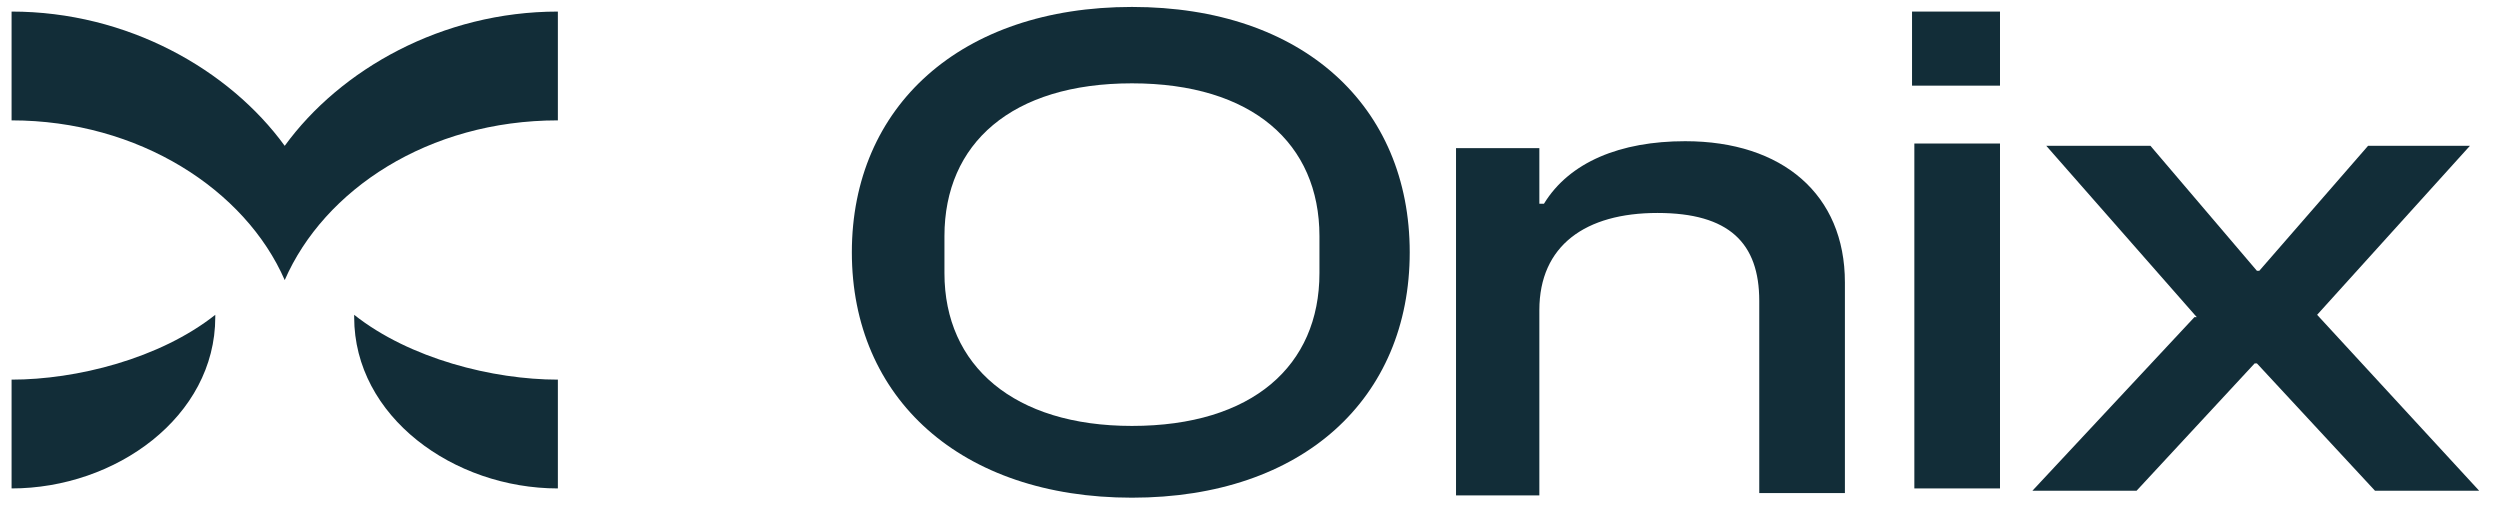
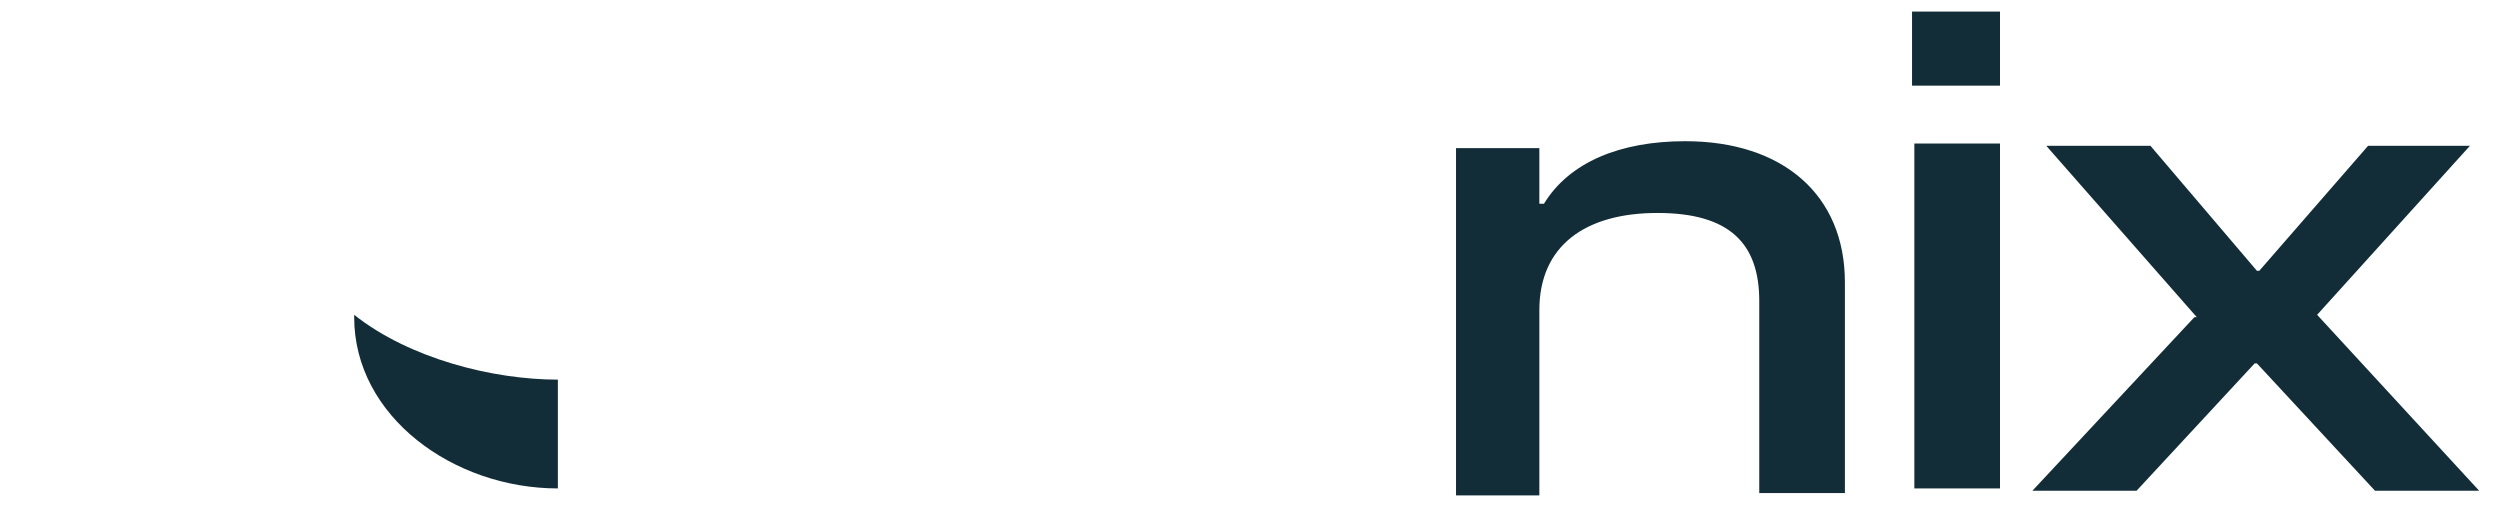
<svg xmlns="http://www.w3.org/2000/svg" version="1.1" viewBox="0 0 108 22">
  <defs>
    <style>
      .cls-1 {
        fill: #122d38;
      }
    </style>
  </defs>
  <g>
    <g id="Layer_1">
-       <path class="cls-1" d="M36.8,10.9c0-6.3,4.7-10.6,12.1-10.6s12,4.3,12,10.6-4.6,10.6-12,10.6-12.1-4.3-12.1-10.6ZM48.9,18.4c5.2,0,8.1-2.6,8.1-6.6v-1.6c0-4-2.9-6.6-8.1-6.6s-8.1,2.6-8.1,6.6v1.6c0,4,3,6.6,8.1,6.6Z" />
      <path class="cls-1" d="M63,6.4h3.5v2.4h.2c1.1-1.8,3.3-2.7,6.1-2.7,4.2,0,6.9,2.3,6.9,6.1v9.1h-3.7v-8.3c0-2.5-1.3-3.8-4.4-3.8s-5.1,1.4-5.1,4.2v8h-3.6V6.4Z" />
      <path class="cls-1" d="M82.6.5h3.8v3.2h-3.8V.5ZM82.7,6.2h3.7v14.9h-3.7V6.2Z" />
      <path class="cls-1" d="M94.9,13.7l-6.5-7.4h4.5l4.6,5.4h.1l4.7-5.4h4.4l-6.6,7.3,7,7.6h-4.5l-5.1-5.5h-.1l-5.1,5.5h-4.5l7-7.5Z" />
-       <path class="cls-1" d="M12.3,6.3C9.9,3,5.5.5.5.5v4.7c5.5,0,10.1,3,11.8,6.9,1.7-3.9,6.2-6.9,11.8-6.9V.5c-5,0-9.4,2.5-11.8,5.8Z" />
-       <path class="cls-1" d="M9.3,13.6c-2.4,1.9-6,2.8-8.8,2.8v4.7c4.5,0,8.8-3.1,8.8-7.4Z" />
      <path class="cls-1" d="M15.3,13.6c2.4,1.9,6,2.8,8.8,2.8v4.7c-4.5,0-8.8-3.1-8.8-7.4Z" />
    </g>
  </g>
</svg>